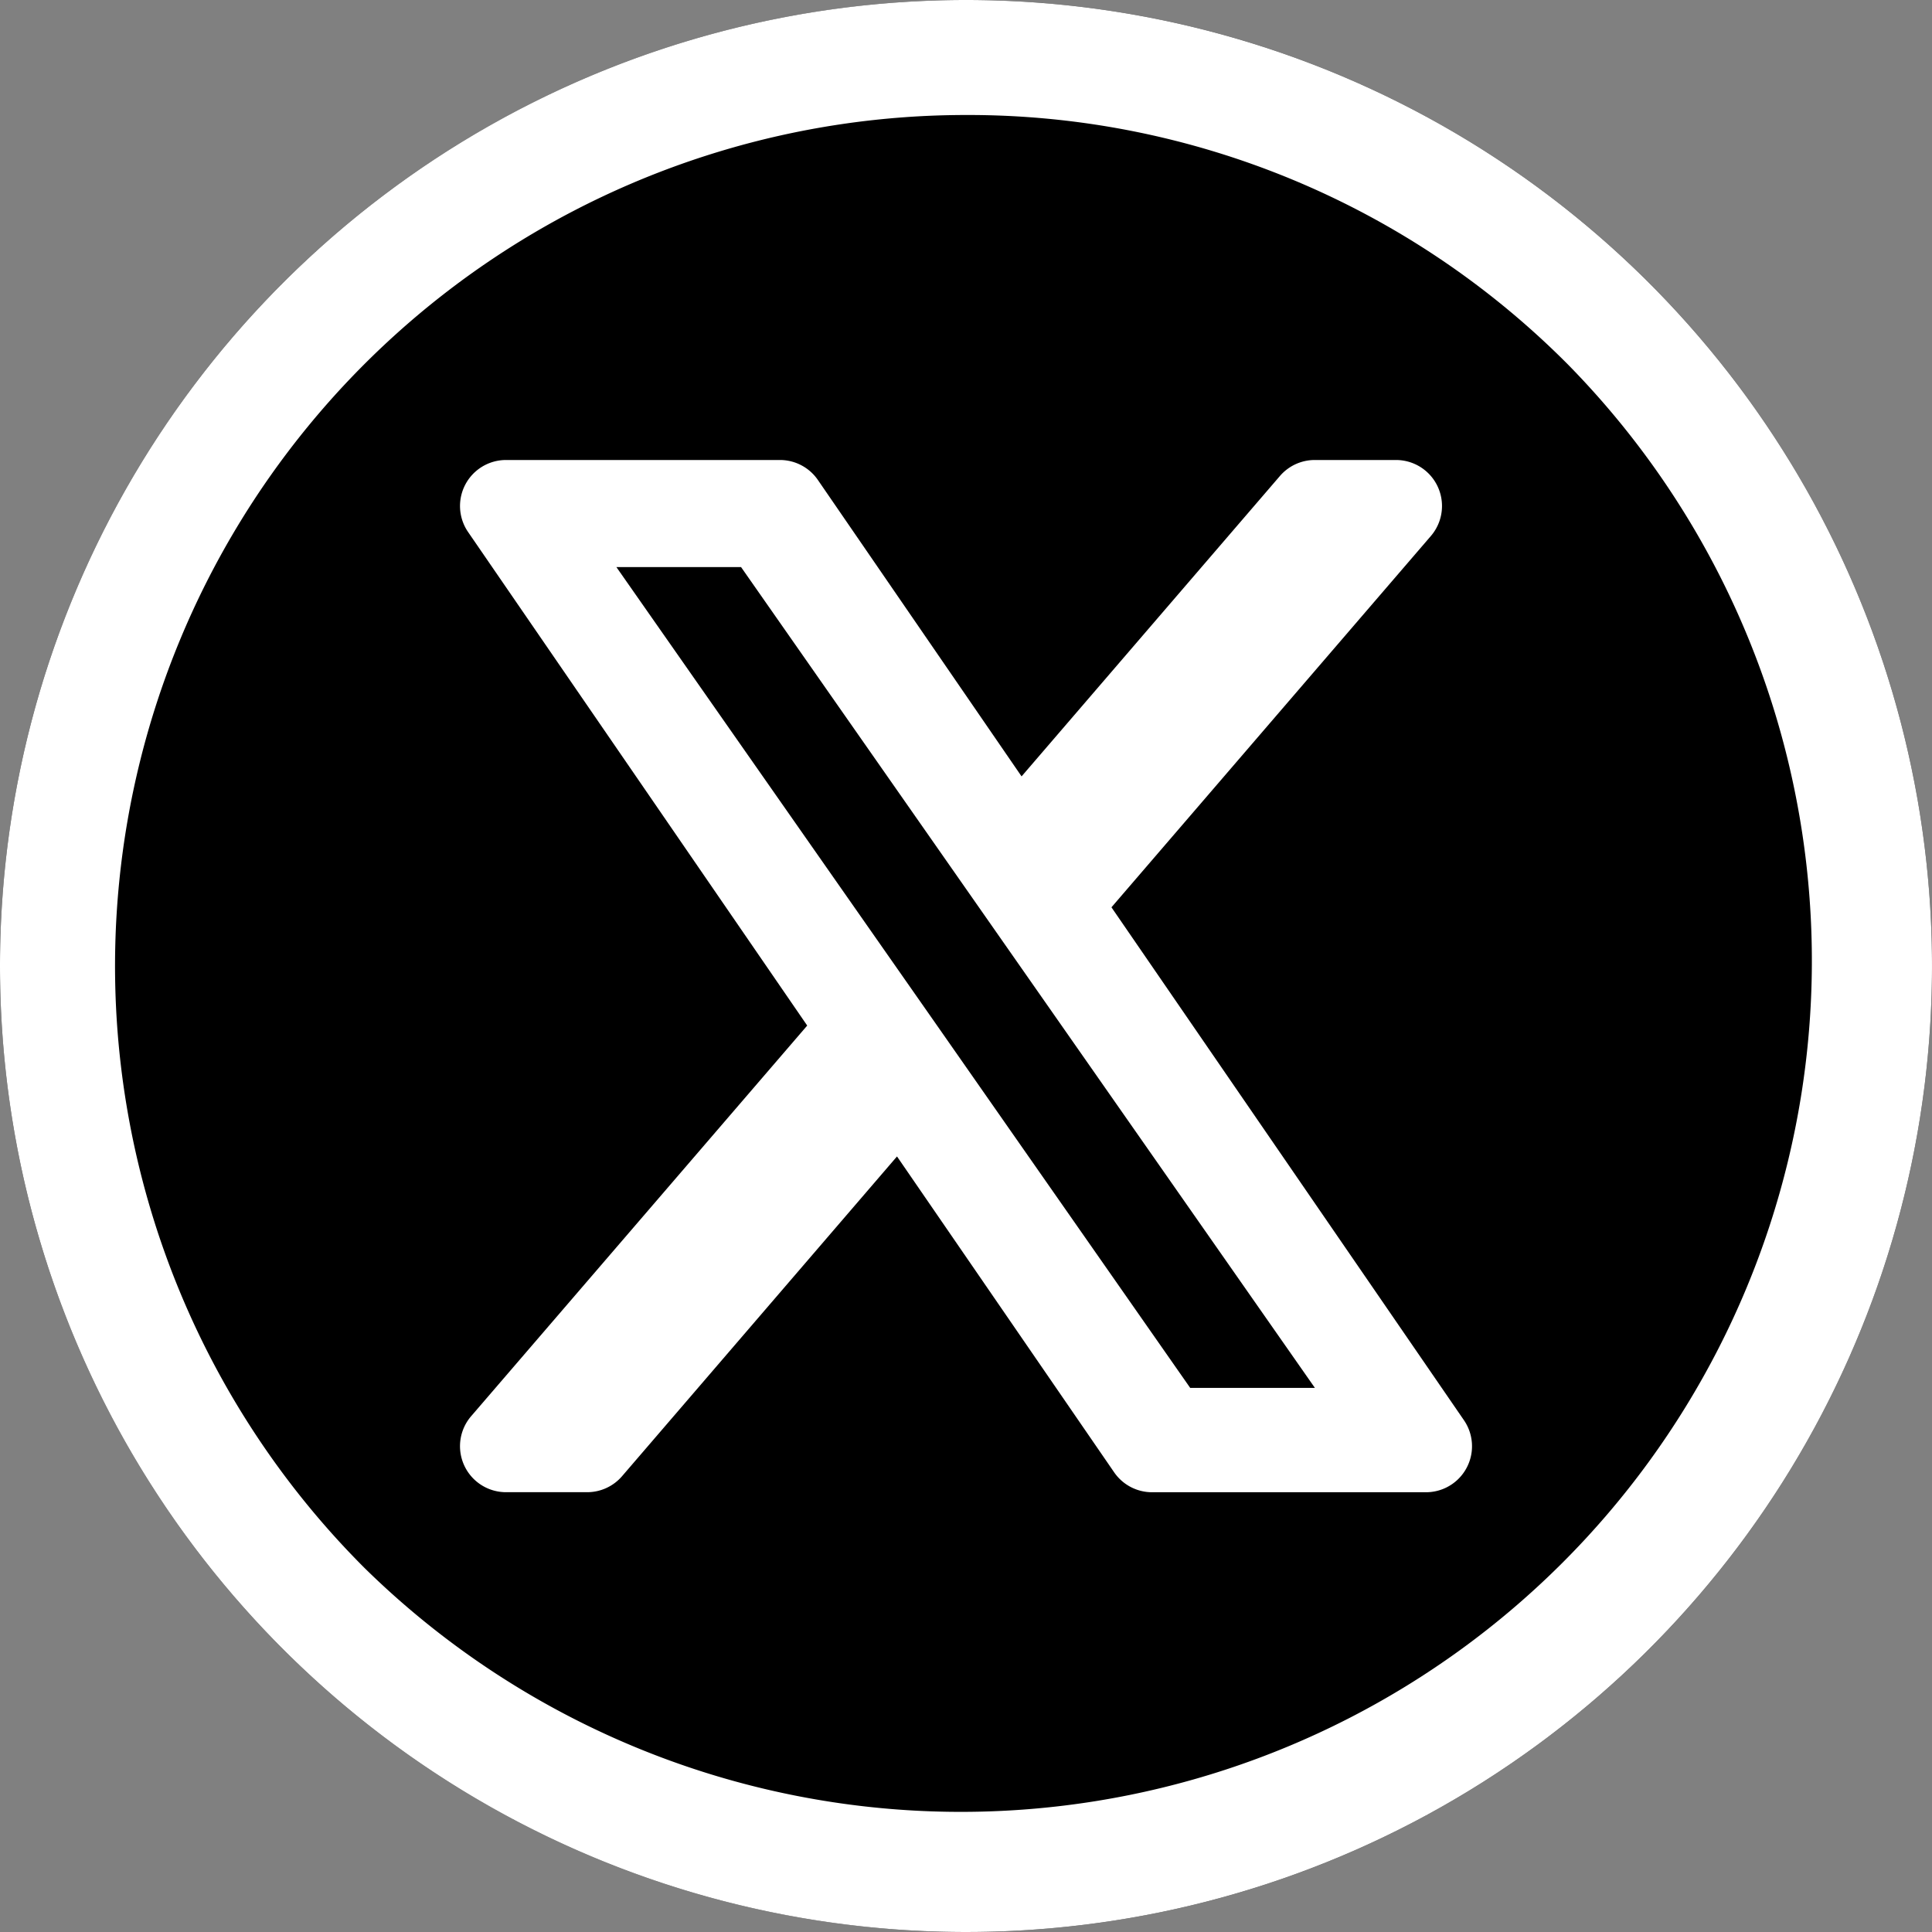
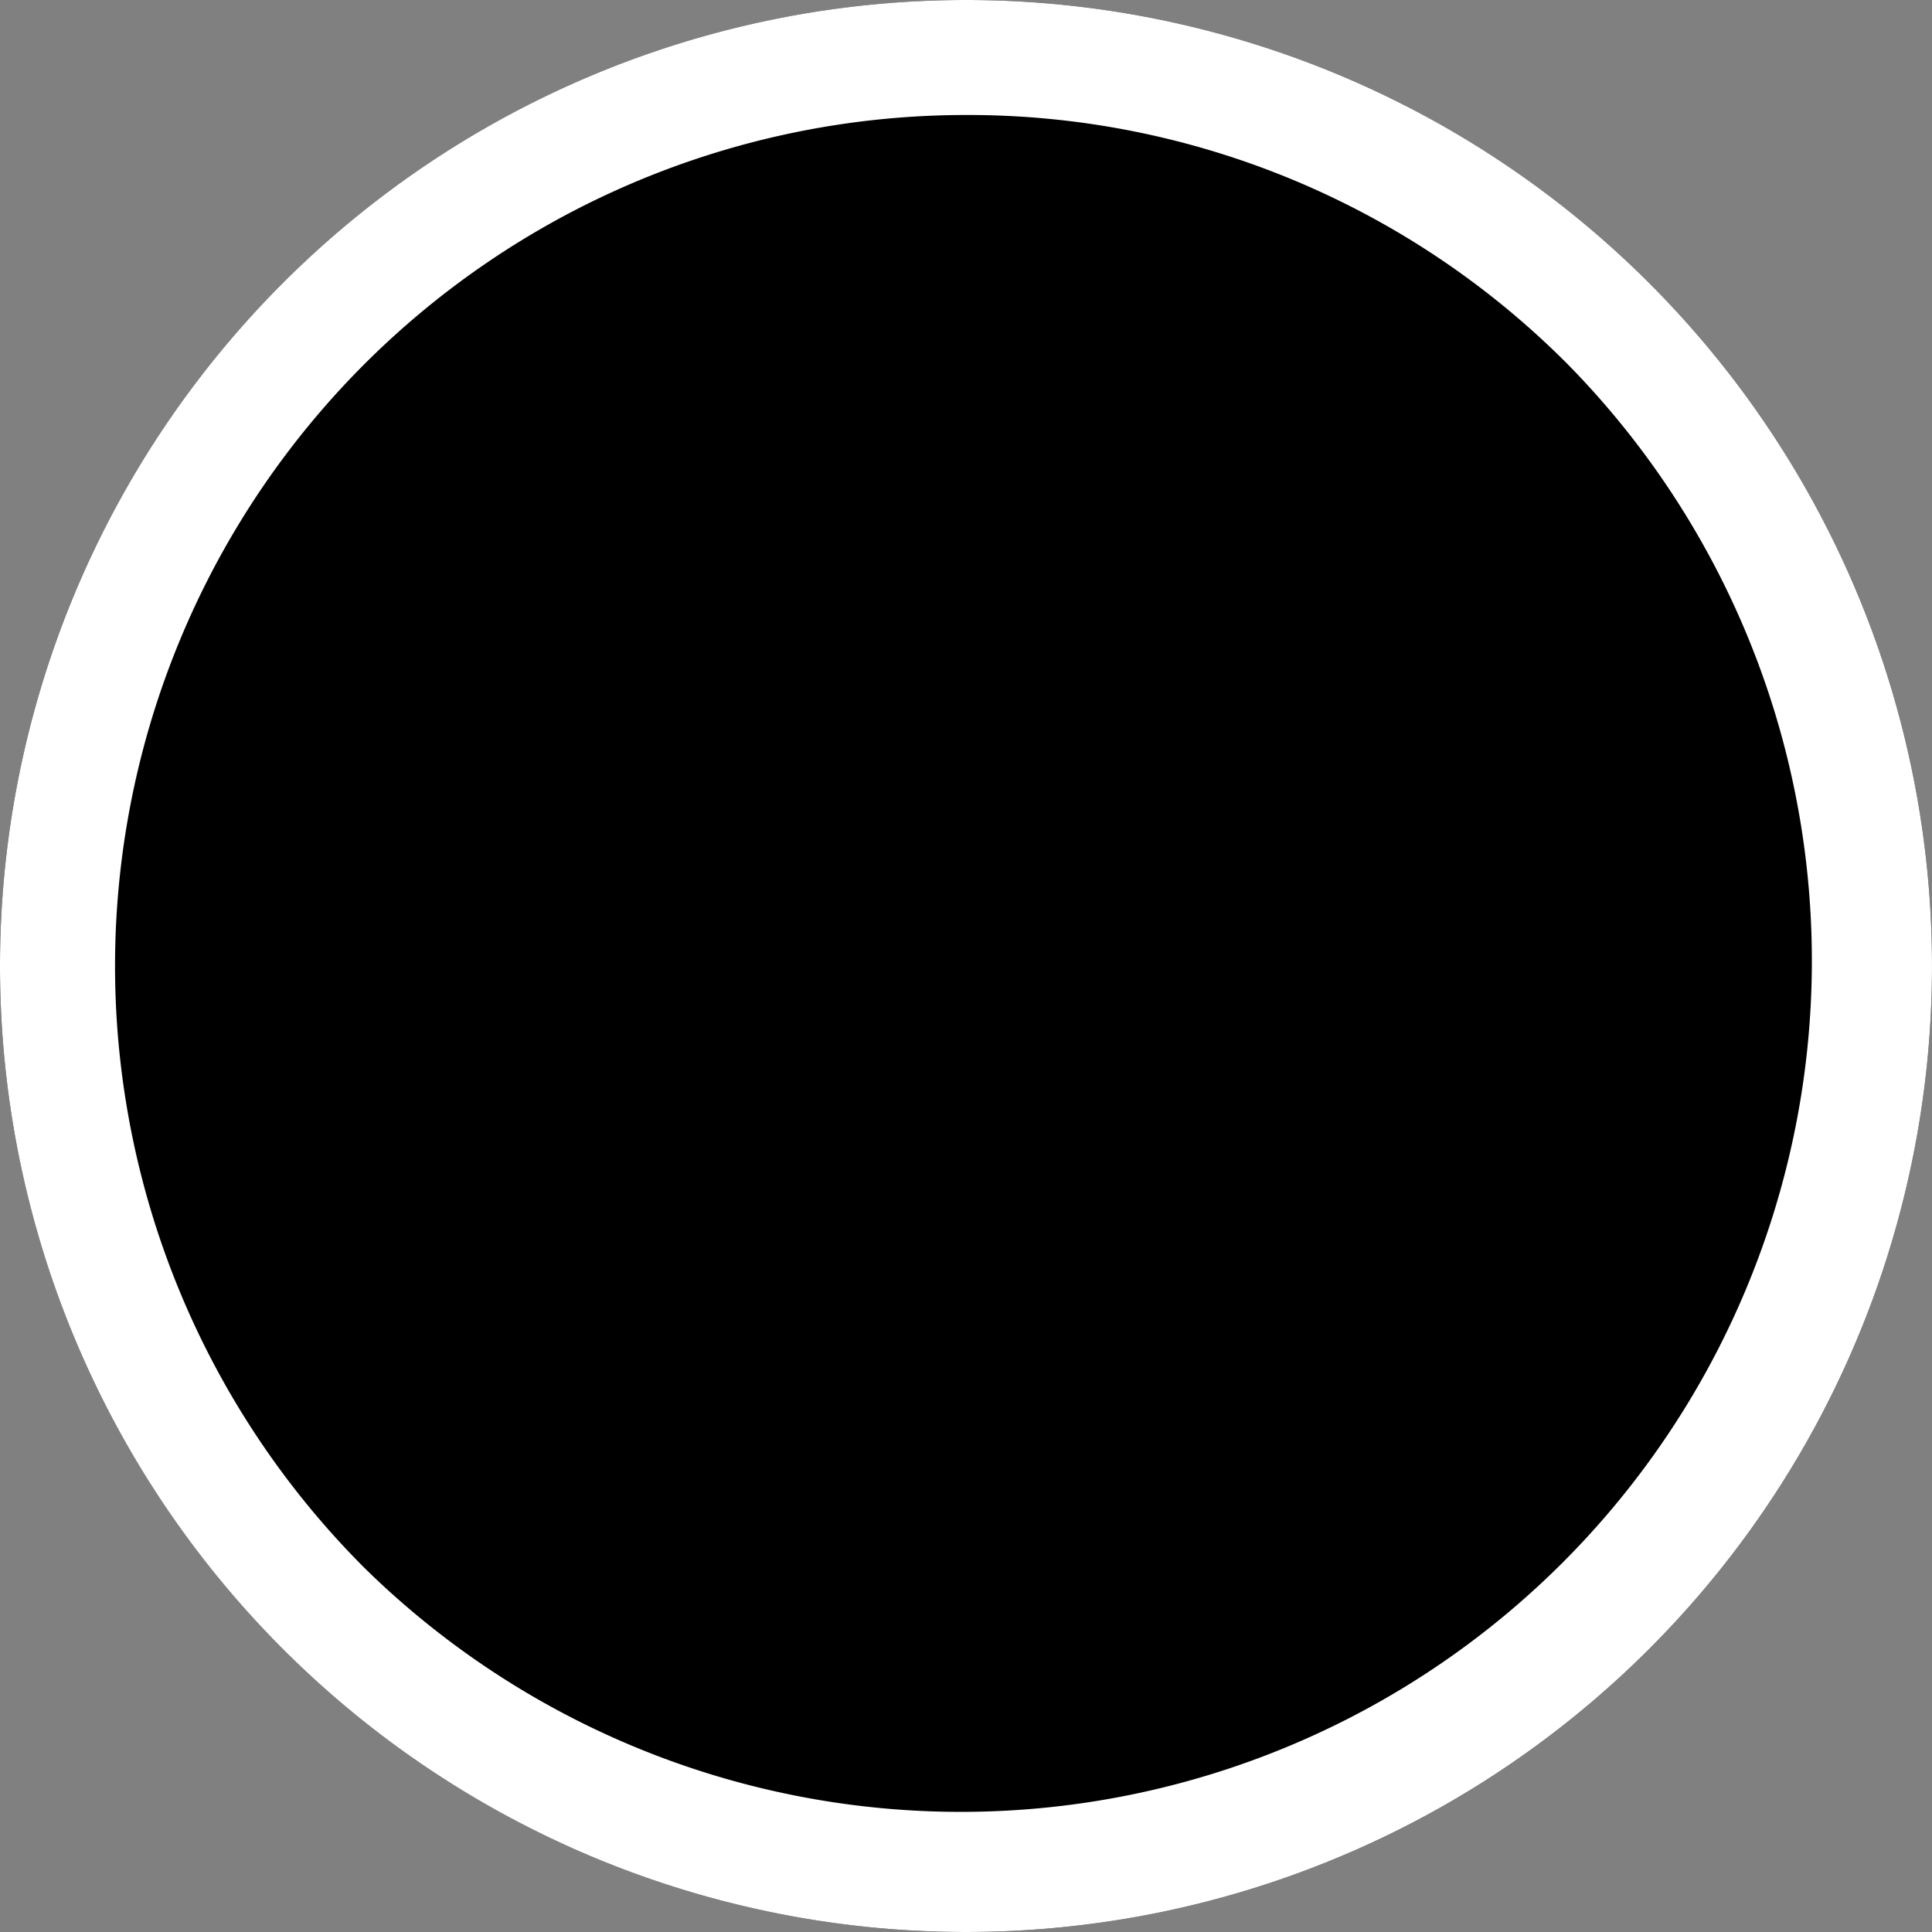
<svg xmlns="http://www.w3.org/2000/svg" width="42" height="42" viewBox="0 0 42 42">
  <rect x="0" y="0" width="42" height="42" fill="#808080" stroke="none" />
  <g transform="translate(-3061 -831)">
    <g transform="translate(-104 50)">
      <g transform="translate(2008 65)">
        <circle cx="21" cy="21" r="21" transform="translate(1157 716)" />
        <path d="M21,2.5A18.5,18.5,0,0,0,7.919,34.081,18.5,18.5,0,0,0,34.081,7.919,18.379,18.379,0,0,0,21,2.5M21,0A21,21,0,1,1,0,21,21,21,0,0,1,21,0Z" transform="translate(1157 716)" fill="#fff" />
      </g>
      <path d="M11.9,8.655,19.348,0H17.584L11.119,7.515,5.955,0H0L7.808,11.364,0,20.44H1.764L8.592,12.5l5.453,7.936H20L11.9,8.655ZM9.486,11.464l-.791-1.132-6.295-9H5.11l5.08,7.267.791,1.132,6.6,9.445h-2.71L9.486,11.464Z" transform="translate(3176 792)" />
      <path d="M0,0H5.955l5.163,7.515L17.584,0h1.764L11.9,8.655,20,20.44H14.045L8.592,12.5,1.764,20.44H0l7.808-9.076ZM2.4,1.328,14.875,19.172h2.71L5.11,1.328Z" transform="translate(3176 792)" />
    </g>
-     <path d="M15.044,22.44a1,1,0,0,1-.824-.434L9.5,15.14,3.523,22.091a1,1,0,0,1-.758.348H1a1,1,0,0,1-.758-1.652l7.306-8.492L.176,1.566A1,1,0,0,1,1,0H6.955A1,1,0,0,1,7.78.434l4.428,6.444L17.825.347A1,1,0,0,1,18.584,0h1.764a1,1,0,0,1,.758,1.652L14.162,9.724l7.662,11.149A1,1,0,0,1,21,22.44Zm0-1h0L9.591,13.5,2.765,21.44h0L9.591,13.5Zm.83-1.268h2.711L6.11,2.328H3.4l6.295,9,.682.975ZM8.808,12.363,1,1ZM12.9,9.654,20.348,1Z" transform="translate(3071 841)" fill="#fff" />
  </g>
</svg>